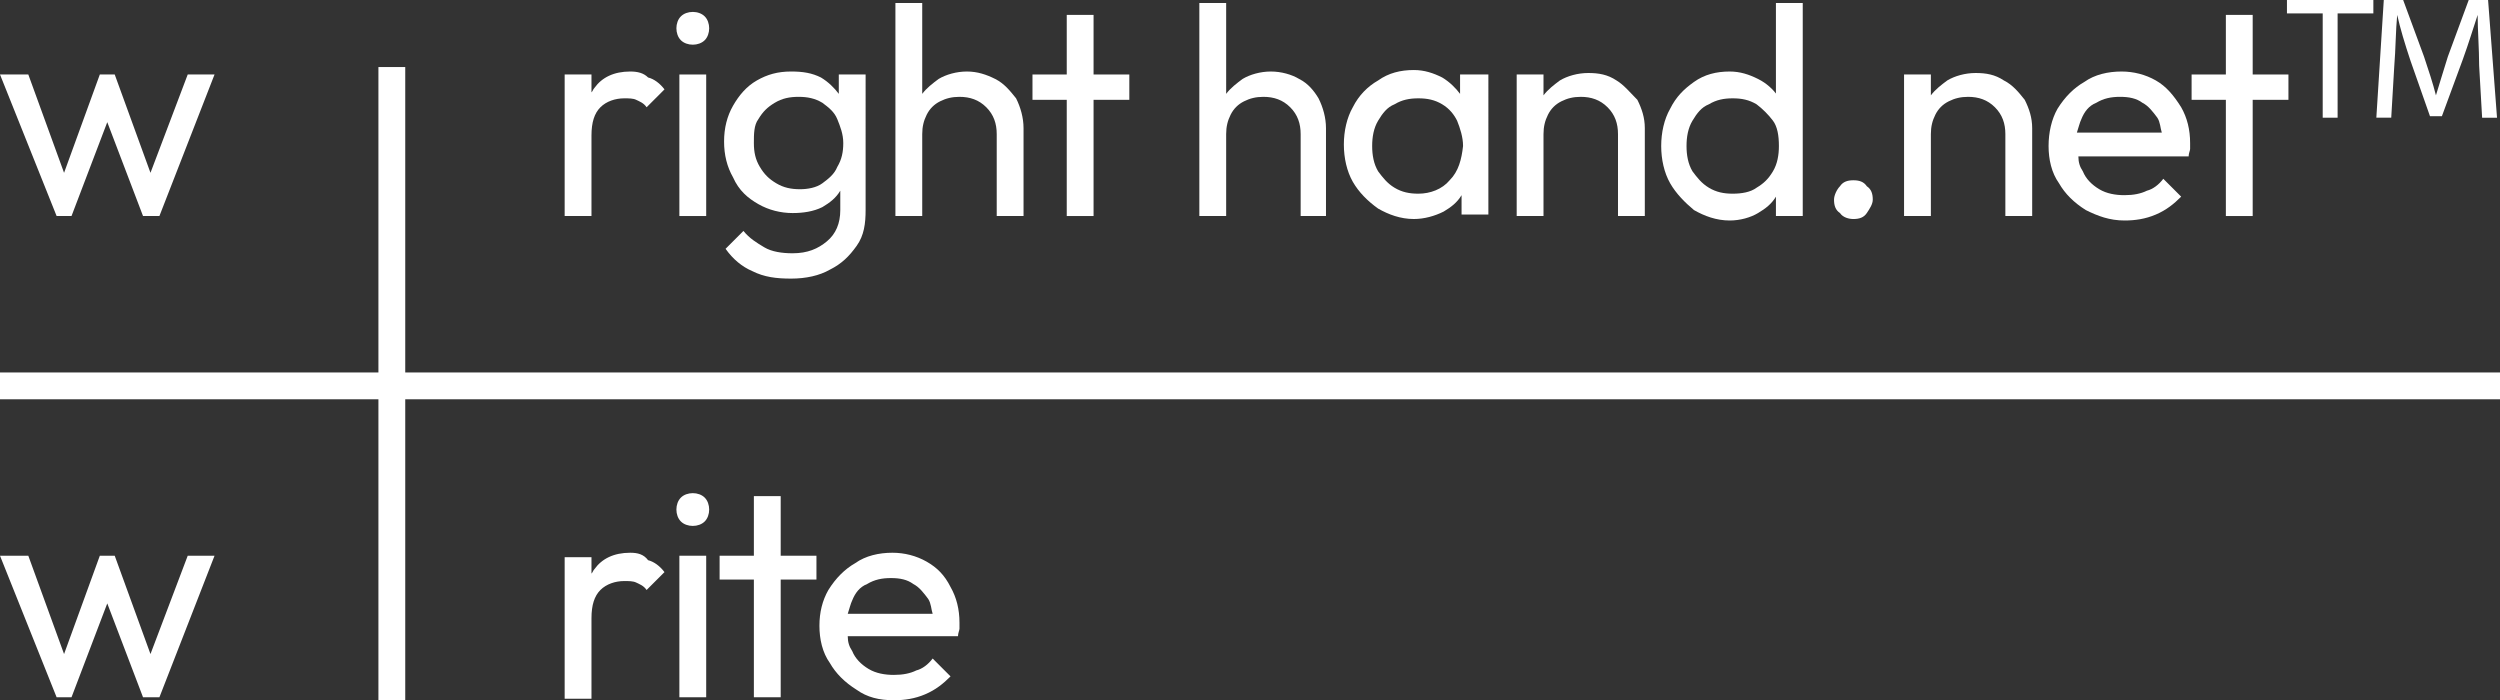
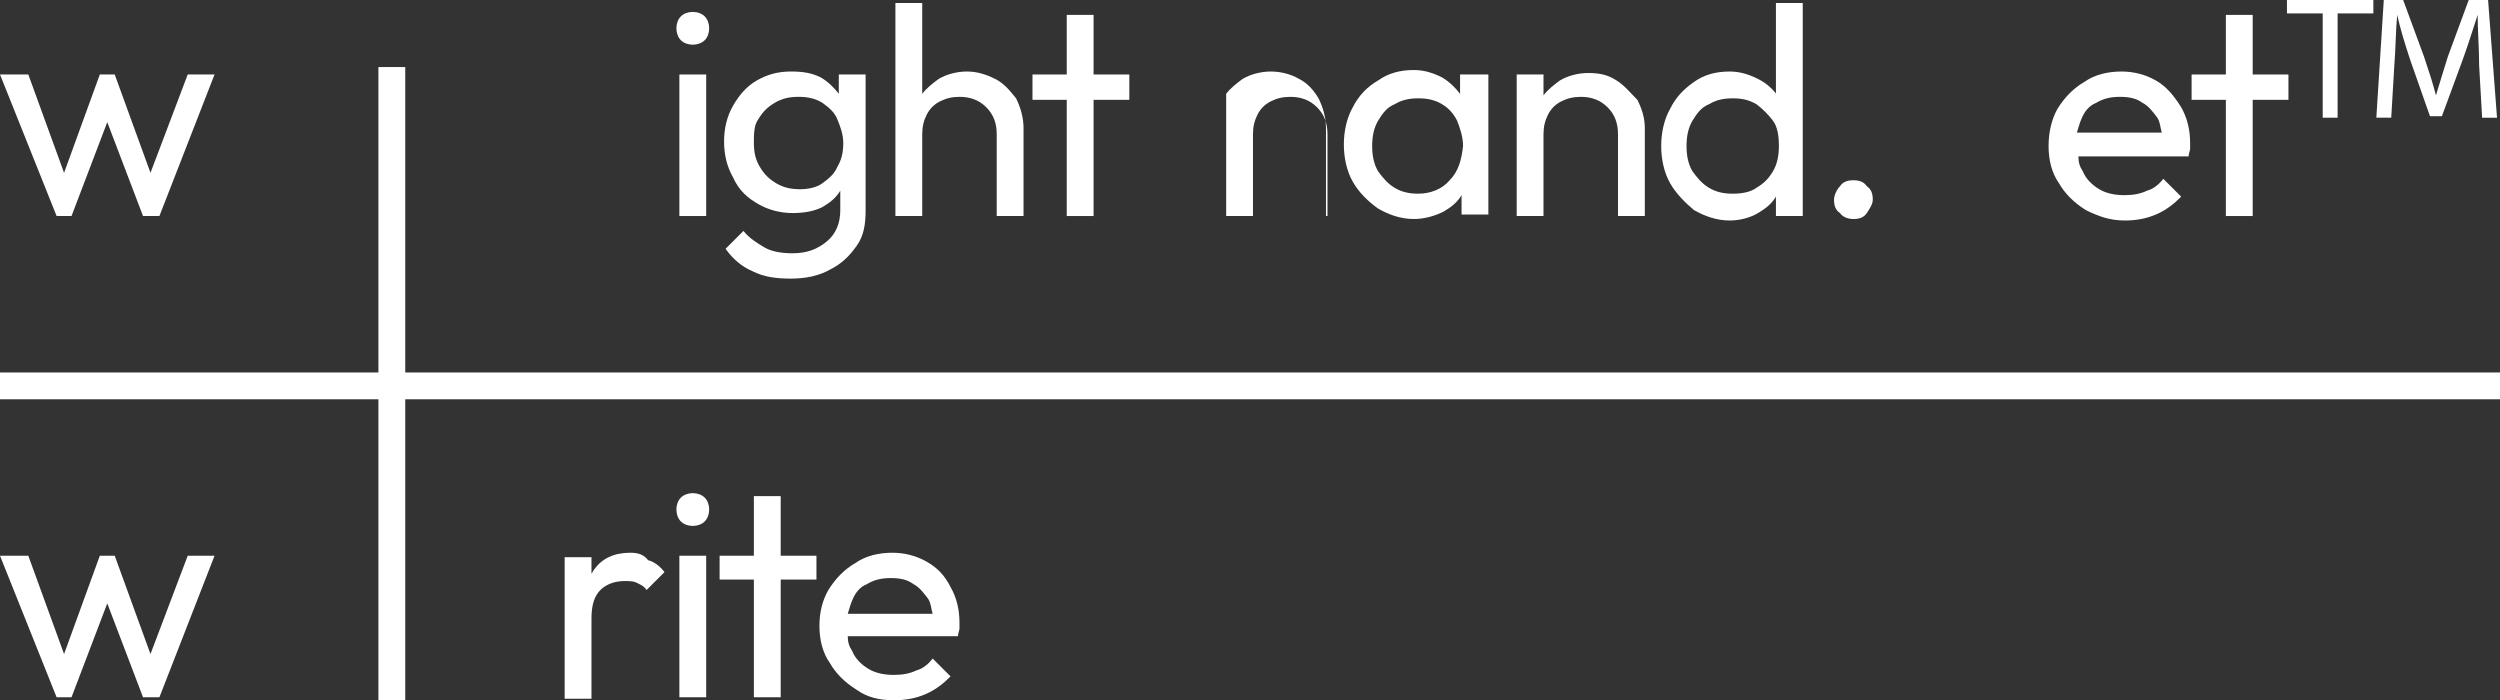
<svg xmlns="http://www.w3.org/2000/svg" version="1.1" id="Layer_1" x="0px" y="0px" viewBox="0 0 167.8 47" style="enable-background:new 0 0 167.8 47;" xml:space="preserve">
  <rect x="0" y="0" width="167.8" height="47" fill="#333333" stroke="none" />
  <style type="text/css">
	.st0{fill:#FFFFFF;}
</style>
  <g>
    <g>
      <polygon class="st0" points="10.1,11.6 7.7,5 6.7,5 4.3,11.6 1.9,5 0,5 3.8,14.5 4.8,14.5 7.2,8.2 9.6,14.5 10.7,14.5 14.4,5     12.6,5   " />
-       <path class="st0" d="M42.3,4.8c-1.1,0-1.9,0.4-2.4,1.1c-0.1,0.1-0.1,0.2-0.2,0.3V5h-1.8v9.5h1.8V9.1c0-0.9,0.2-1.5,0.6-1.9    s1-0.6,1.6-0.6c0.3,0,0.6,0,0.8,0.1c0.2,0.1,0.5,0.2,0.7,0.5l1.2-1.2c-0.3-0.4-0.7-0.7-1.1-0.8C43.2,4.9,42.8,4.8,42.3,4.8z" />
      <path class="st0" d="M46.5,0.8c-0.3,0-0.6,0.1-0.8,0.3c-0.2,0.2-0.3,0.5-0.3,0.8c0,0.3,0.1,0.6,0.3,0.8s0.5,0.3,0.8,0.3    c0.3,0,0.6-0.1,0.8-0.3c0.2-0.2,0.3-0.5,0.3-0.8c0-0.3-0.1-0.6-0.3-0.8C47.1,0.9,46.8,0.8,46.5,0.8z" />
      <rect x="45.6" y="5" class="st0" width="1.8" height="9.5" />
      <path class="st0" d="M50.9,13.7c0.7,0.4,1.5,0.6,2.3,0.6c0.7,0,1.4-0.1,2-0.4c0.5-0.3,0.9-0.6,1.2-1.1v1.3c0,0.9-0.3,1.6-0.9,2.1    S54.2,17,53.2,17c-0.7,0-1.4-0.1-1.9-0.4c-0.5-0.3-1-0.6-1.4-1.1l-1.2,1.2c0.5,0.7,1.1,1.2,1.8,1.5c0.8,0.4,1.6,0.5,2.6,0.5    c1,0,1.9-0.2,2.6-0.6c0.8-0.4,1.3-0.9,1.8-1.6s0.6-1.5,0.6-2.4V5h-1.8v1.3c-0.3-0.4-0.7-0.8-1.2-1.1c-0.6-0.3-1.2-0.4-2-0.4    c-0.9,0-1.6,0.2-2.3,0.6c-0.7,0.4-1.2,1-1.6,1.7c-0.4,0.7-0.6,1.5-0.6,2.4s0.2,1.7,0.6,2.4C49.6,12.8,50.2,13.3,50.9,13.7z     M50.9,8c0.3-0.5,0.6-0.8,1.1-1.1c0.5-0.3,1-0.4,1.6-0.4s1.1,0.1,1.6,0.4c0.4,0.3,0.8,0.6,1,1.1c0.2,0.5,0.4,1,0.4,1.6    s-0.1,1.1-0.4,1.6c-0.2,0.5-0.6,0.8-1,1.1c-0.4,0.3-1,0.4-1.5,0.4c-0.6,0-1.1-0.1-1.6-0.4c-0.5-0.3-0.8-0.6-1.1-1.1    c-0.3-0.5-0.4-1-0.4-1.6S50.6,8.4,50.9,8z" />
      <path class="st0" d="M66.8,5.3c-0.6-0.3-1.2-0.5-1.9-0.5c-0.7,0-1.4,0.2-1.9,0.5c-0.4,0.3-0.8,0.6-1.1,1V0.2h-1.8v14.3h1.8V9    c0-0.5,0.1-0.9,0.3-1.3c0.2-0.4,0.5-0.7,0.9-0.9c0.4-0.2,0.8-0.3,1.3-0.3c0.7,0,1.3,0.2,1.8,0.7s0.7,1.1,0.7,1.8v5.5h1.8V8.6    c0-0.7-0.2-1.4-0.5-2C67.8,6.1,67.4,5.6,66.8,5.3z" />
      <polygon class="st0" points="73.4,1 71.6,1 71.6,5 69.3,5 69.3,6.7 71.6,6.7 71.6,14.5 73.4,14.5 73.4,6.7 75.8,6.7 75.8,5     73.4,5   " />
-       <path class="st0" d="M87.2,5.3C86.7,5,86,4.8,85.3,4.8c-0.7,0-1.4,0.2-1.9,0.5c-0.4,0.3-0.8,0.6-1.1,1V0.2h-1.8v14.3h1.8V9    c0-0.5,0.1-0.9,0.3-1.3c0.2-0.4,0.5-0.7,0.9-0.9c0.4-0.2,0.8-0.3,1.3-0.3c0.7,0,1.3,0.2,1.8,0.7s0.7,1.1,0.7,1.8v5.5H89V8.6    c0-0.7-0.2-1.4-0.5-2C88.2,6.1,87.8,5.6,87.2,5.3z" />
+       <path class="st0" d="M87.2,5.3C86.7,5,86,4.8,85.3,4.8c-0.7,0-1.4,0.2-1.9,0.5c-0.4,0.3-0.8,0.6-1.1,1V0.2v14.3h1.8V9    c0-0.5,0.1-0.9,0.3-1.3c0.2-0.4,0.5-0.7,0.9-0.9c0.4-0.2,0.8-0.3,1.3-0.3c0.7,0,1.3,0.2,1.8,0.7s0.7,1.1,0.7,1.8v5.5H89V8.6    c0-0.7-0.2-1.4-0.5-2C88.2,6.1,87.8,5.6,87.2,5.3z" />
      <path class="st0" d="M98,6.3c-0.3-0.4-0.7-0.8-1.2-1.1c-0.6-0.3-1.2-0.5-1.9-0.5c-0.9,0-1.7,0.2-2.4,0.7c-0.7,0.4-1.3,1-1.7,1.8    c-0.4,0.7-0.6,1.6-0.6,2.5c0,0.9,0.2,1.8,0.6,2.5c0.4,0.7,1,1.3,1.7,1.8c0.7,0.4,1.5,0.7,2.4,0.7c0.7,0,1.4-0.2,2-0.5    c0.5-0.3,0.9-0.6,1.2-1.1v1.3h1.8V5H98V6.3z M97.3,12.1C96.8,12.7,96,13,95.2,13c-0.6,0-1.1-0.1-1.6-0.4c-0.5-0.3-0.8-0.7-1.1-1.1    c-0.3-0.5-0.4-1.1-0.4-1.7c0-0.6,0.1-1.2,0.4-1.7c0.3-0.5,0.6-0.9,1.1-1.1c0.5-0.3,1-0.4,1.6-0.4s1.1,0.1,1.6,0.4    c0.5,0.3,0.8,0.7,1,1.1c0.2,0.5,0.4,1.1,0.4,1.7C98.1,10.7,97.9,11.5,97.3,12.1z" />
      <path class="st0" d="M108.5,5.4c-0.6-0.4-1.2-0.5-1.9-0.5c-0.7,0-1.4,0.2-1.9,0.5c-0.4,0.3-0.8,0.6-1.1,1V5h-1.8v9.5h1.8V9    c0-0.5,0.1-0.9,0.3-1.3c0.2-0.4,0.5-0.7,0.9-0.9c0.4-0.2,0.8-0.3,1.3-0.3c0.7,0,1.3,0.2,1.8,0.7s0.7,1.1,0.7,1.8v5.5h1.8V8.6    c0-0.7-0.2-1.3-0.5-1.9C109.4,6.2,109,5.7,108.5,5.4z" />
      <path class="st0" d="M119.3,6.4c-0.3-0.4-0.7-0.8-1.3-1.1c-0.6-0.3-1.2-0.5-1.9-0.5c-0.9,0-1.7,0.2-2.4,0.7s-1.2,1-1.6,1.8    c-0.4,0.7-0.6,1.6-0.6,2.5c0,0.9,0.2,1.8,0.6,2.5c0.4,0.7,1,1.3,1.6,1.8c0.7,0.4,1.5,0.7,2.4,0.7c0.7,0,1.4-0.2,1.9-0.5    c0.5-0.3,0.9-0.6,1.2-1.1v1.3h1.8V0.2h-1.8V6.4z M117.9,12.6c-0.4,0.3-1,0.4-1.6,0.4s-1.1-0.1-1.6-0.4c-0.5-0.3-0.8-0.7-1.1-1.1    c-0.3-0.5-0.4-1.1-0.4-1.7c0-0.6,0.1-1.2,0.4-1.7c0.3-0.5,0.6-0.9,1.1-1.1c0.5-0.3,1-0.4,1.6-0.4s1.1,0.1,1.6,0.4    c0.4,0.3,0.8,0.7,1.1,1.1s0.4,1,0.4,1.7c0,0.6-0.1,1.2-0.4,1.7S118.4,12.3,117.9,12.6z" />
      <path class="st0" d="M124.4,12.1c-0.4,0-0.7,0.1-0.9,0.4c-0.2,0.2-0.4,0.6-0.4,0.9c0,0.4,0.1,0.7,0.4,0.9c0.2,0.3,0.6,0.4,0.9,0.4    c0.4,0,0.7-0.1,0.9-0.4c0.2-0.3,0.4-0.6,0.4-0.9c0-0.4-0.1-0.7-0.4-0.9C125.1,12.2,124.8,12.1,124.4,12.1z" />
-       <path class="st0" d="M134.5,5.4c-0.6-0.4-1.2-0.5-1.9-0.5c-0.7,0-1.4,0.2-1.9,0.5c-0.4,0.3-0.8,0.6-1.1,1V5h-1.8v9.5h1.8V9    c0-0.5,0.1-0.9,0.3-1.3c0.2-0.4,0.5-0.7,0.9-0.9c0.4-0.2,0.8-0.3,1.3-0.3c0.7,0,1.3,0.2,1.8,0.7s0.7,1.1,0.7,1.8v5.5h1.8V8.6    c0-0.7-0.2-1.3-0.5-1.9C135.5,6.2,135.1,5.7,134.5,5.4z" />
      <path class="st0" d="M144.7,5.4c-0.7-0.4-1.5-0.6-2.3-0.6c-0.9,0-1.8,0.2-2.5,0.7c-0.7,0.4-1.3,1-1.8,1.8    c-0.4,0.7-0.6,1.6-0.6,2.5c0,0.9,0.2,1.8,0.7,2.5c0.4,0.7,1,1.3,1.8,1.8c0.8,0.4,1.6,0.7,2.6,0.7c0.7,0,1.4-0.1,2.1-0.4    c0.7-0.3,1.2-0.7,1.7-1.2l-1.2-1.2c-0.3,0.4-0.7,0.7-1.1,0.8c-0.4,0.2-0.9,0.3-1.5,0.3c-0.6,0-1.2-0.1-1.7-0.4    c-0.5-0.3-0.9-0.7-1.1-1.2c-0.2-0.3-0.3-0.6-0.3-1h7.4c0-0.2,0.1-0.4,0.1-0.5c0-0.2,0-0.3,0-0.4c0-0.9-0.2-1.7-0.6-2.4    C145.9,6.4,145.4,5.8,144.7,5.4z M140.7,6.9c0.5-0.3,1-0.4,1.6-0.4c0.6,0,1.1,0.1,1.5,0.4c0.4,0.2,0.7,0.6,1,1    c0.2,0.3,0.2,0.7,0.3,1h-5.7c0.1-0.3,0.2-0.7,0.3-0.9C139.9,7.5,140.2,7.1,140.7,6.9z" />
      <polygon class="st0" points="151.2,1 149.4,1 149.4,5 147.1,5 147.1,6.7 149.4,6.7 149.4,14.5 151.2,14.5 151.2,6.7 153.6,6.7     153.6,5 151.2,5   " />
      <polygon class="st0" points="153.5,0.9 155.9,0.9 155.9,7.9 156.9,7.9 156.9,0.9 159.3,0.9 159.3,0 153.5,0   " />
      <path class="st0" d="M167,0h-1.3l-1.4,3.8c-0.3,1-0.6,1.9-0.8,2.6h0c-0.2-0.8-0.5-1.7-0.8-2.6L161.3,0H160l-0.5,7.9h1l0.2-3.4    c0.1-1.2,0.1-2.5,0.2-3.5h0c0.2,0.9,0.5,1.9,0.9,3.1l1.3,3.7h0.8l1.4-3.8c0.4-1.1,0.7-2.1,1-3h0c0,1,0.1,2.3,0.1,3.4l0.2,3.5h1    L167,0z" />
      <polygon class="st0" points="10.1,43.9 7.7,37.3 6.7,37.3 4.3,43.9 1.9,37.3 0,37.3 3.8,46.8 4.8,46.8 7.2,40.5 9.6,46.8     10.7,46.8 14.4,37.3 12.6,37.3   " />
      <path class="st0" d="M42.3,37.1c-1.1,0-1.9,0.4-2.4,1.1c-0.1,0.1-0.1,0.2-0.2,0.3v-1.1h-1.8v9.5h1.8v-5.4c0-0.9,0.2-1.5,0.6-1.9    s1-0.6,1.6-0.6c0.3,0,0.6,0,0.8,0.1c0.2,0.1,0.5,0.2,0.7,0.5l1.2-1.2c-0.3-0.4-0.7-0.7-1.1-0.8C43.2,37.2,42.8,37.1,42.3,37.1z" />
      <path class="st0" d="M46.5,33.1c-0.3,0-0.6,0.1-0.8,0.3c-0.2,0.2-0.3,0.5-0.3,0.8c0,0.3,0.1,0.6,0.3,0.8s0.5,0.3,0.8,0.3    c0.3,0,0.6-0.1,0.8-0.3c0.2-0.2,0.3-0.5,0.3-0.8c0-0.3-0.1-0.6-0.3-0.8C47.1,33.2,46.8,33.1,46.5,33.1z" />
      <rect x="45.6" y="37.3" class="st0" width="1.8" height="9.5" />
      <polygon class="st0" points="52.4,33.3 50.6,33.3 50.6,37.3 48.3,37.3 48.3,38.9 50.6,38.9 50.6,46.8 52.4,46.8 52.4,38.9     54.8,38.9 54.8,37.3 52.4,37.3   " />
      <path class="st0" d="M62.2,37.7c-0.7-0.4-1.5-0.6-2.3-0.6c-0.9,0-1.8,0.2-2.5,0.7c-0.7,0.4-1.3,1-1.8,1.8C55.2,40.3,55,41.1,55,42    c0,0.9,0.2,1.8,0.7,2.5c0.4,0.7,1,1.3,1.8,1.8C58.2,46.8,59,47,60,47c0.7,0,1.4-0.1,2.1-0.4c0.7-0.3,1.2-0.7,1.7-1.2l-1.2-1.2    c-0.3,0.4-0.7,0.7-1.1,0.8c-0.4,0.2-0.9,0.3-1.5,0.3c-0.6,0-1.2-0.1-1.7-0.4c-0.5-0.3-0.9-0.7-1.1-1.2c-0.2-0.3-0.3-0.6-0.3-1h7.4    c0-0.2,0.1-0.4,0.1-0.5c0-0.2,0-0.3,0-0.4c0-0.9-0.2-1.7-0.6-2.4C63.4,38.6,62.9,38.1,62.2,37.7z M58.2,39.2    c0.5-0.3,1-0.4,1.6-0.4c0.6,0,1.1,0.1,1.5,0.4c0.4,0.2,0.7,0.6,1,1c0.2,0.3,0.2,0.7,0.3,1h-5.7c0.1-0.3,0.2-0.7,0.3-0.9    C57.4,39.8,57.7,39.4,58.2,39.2z" />
    </g>
    <rect x="25.4" y="4.5" class="st0" width="1.8" height="42.5" />
    <rect x="0" y="25" class="st0" width="167.8" height="1.8" />
  </g>
</svg>